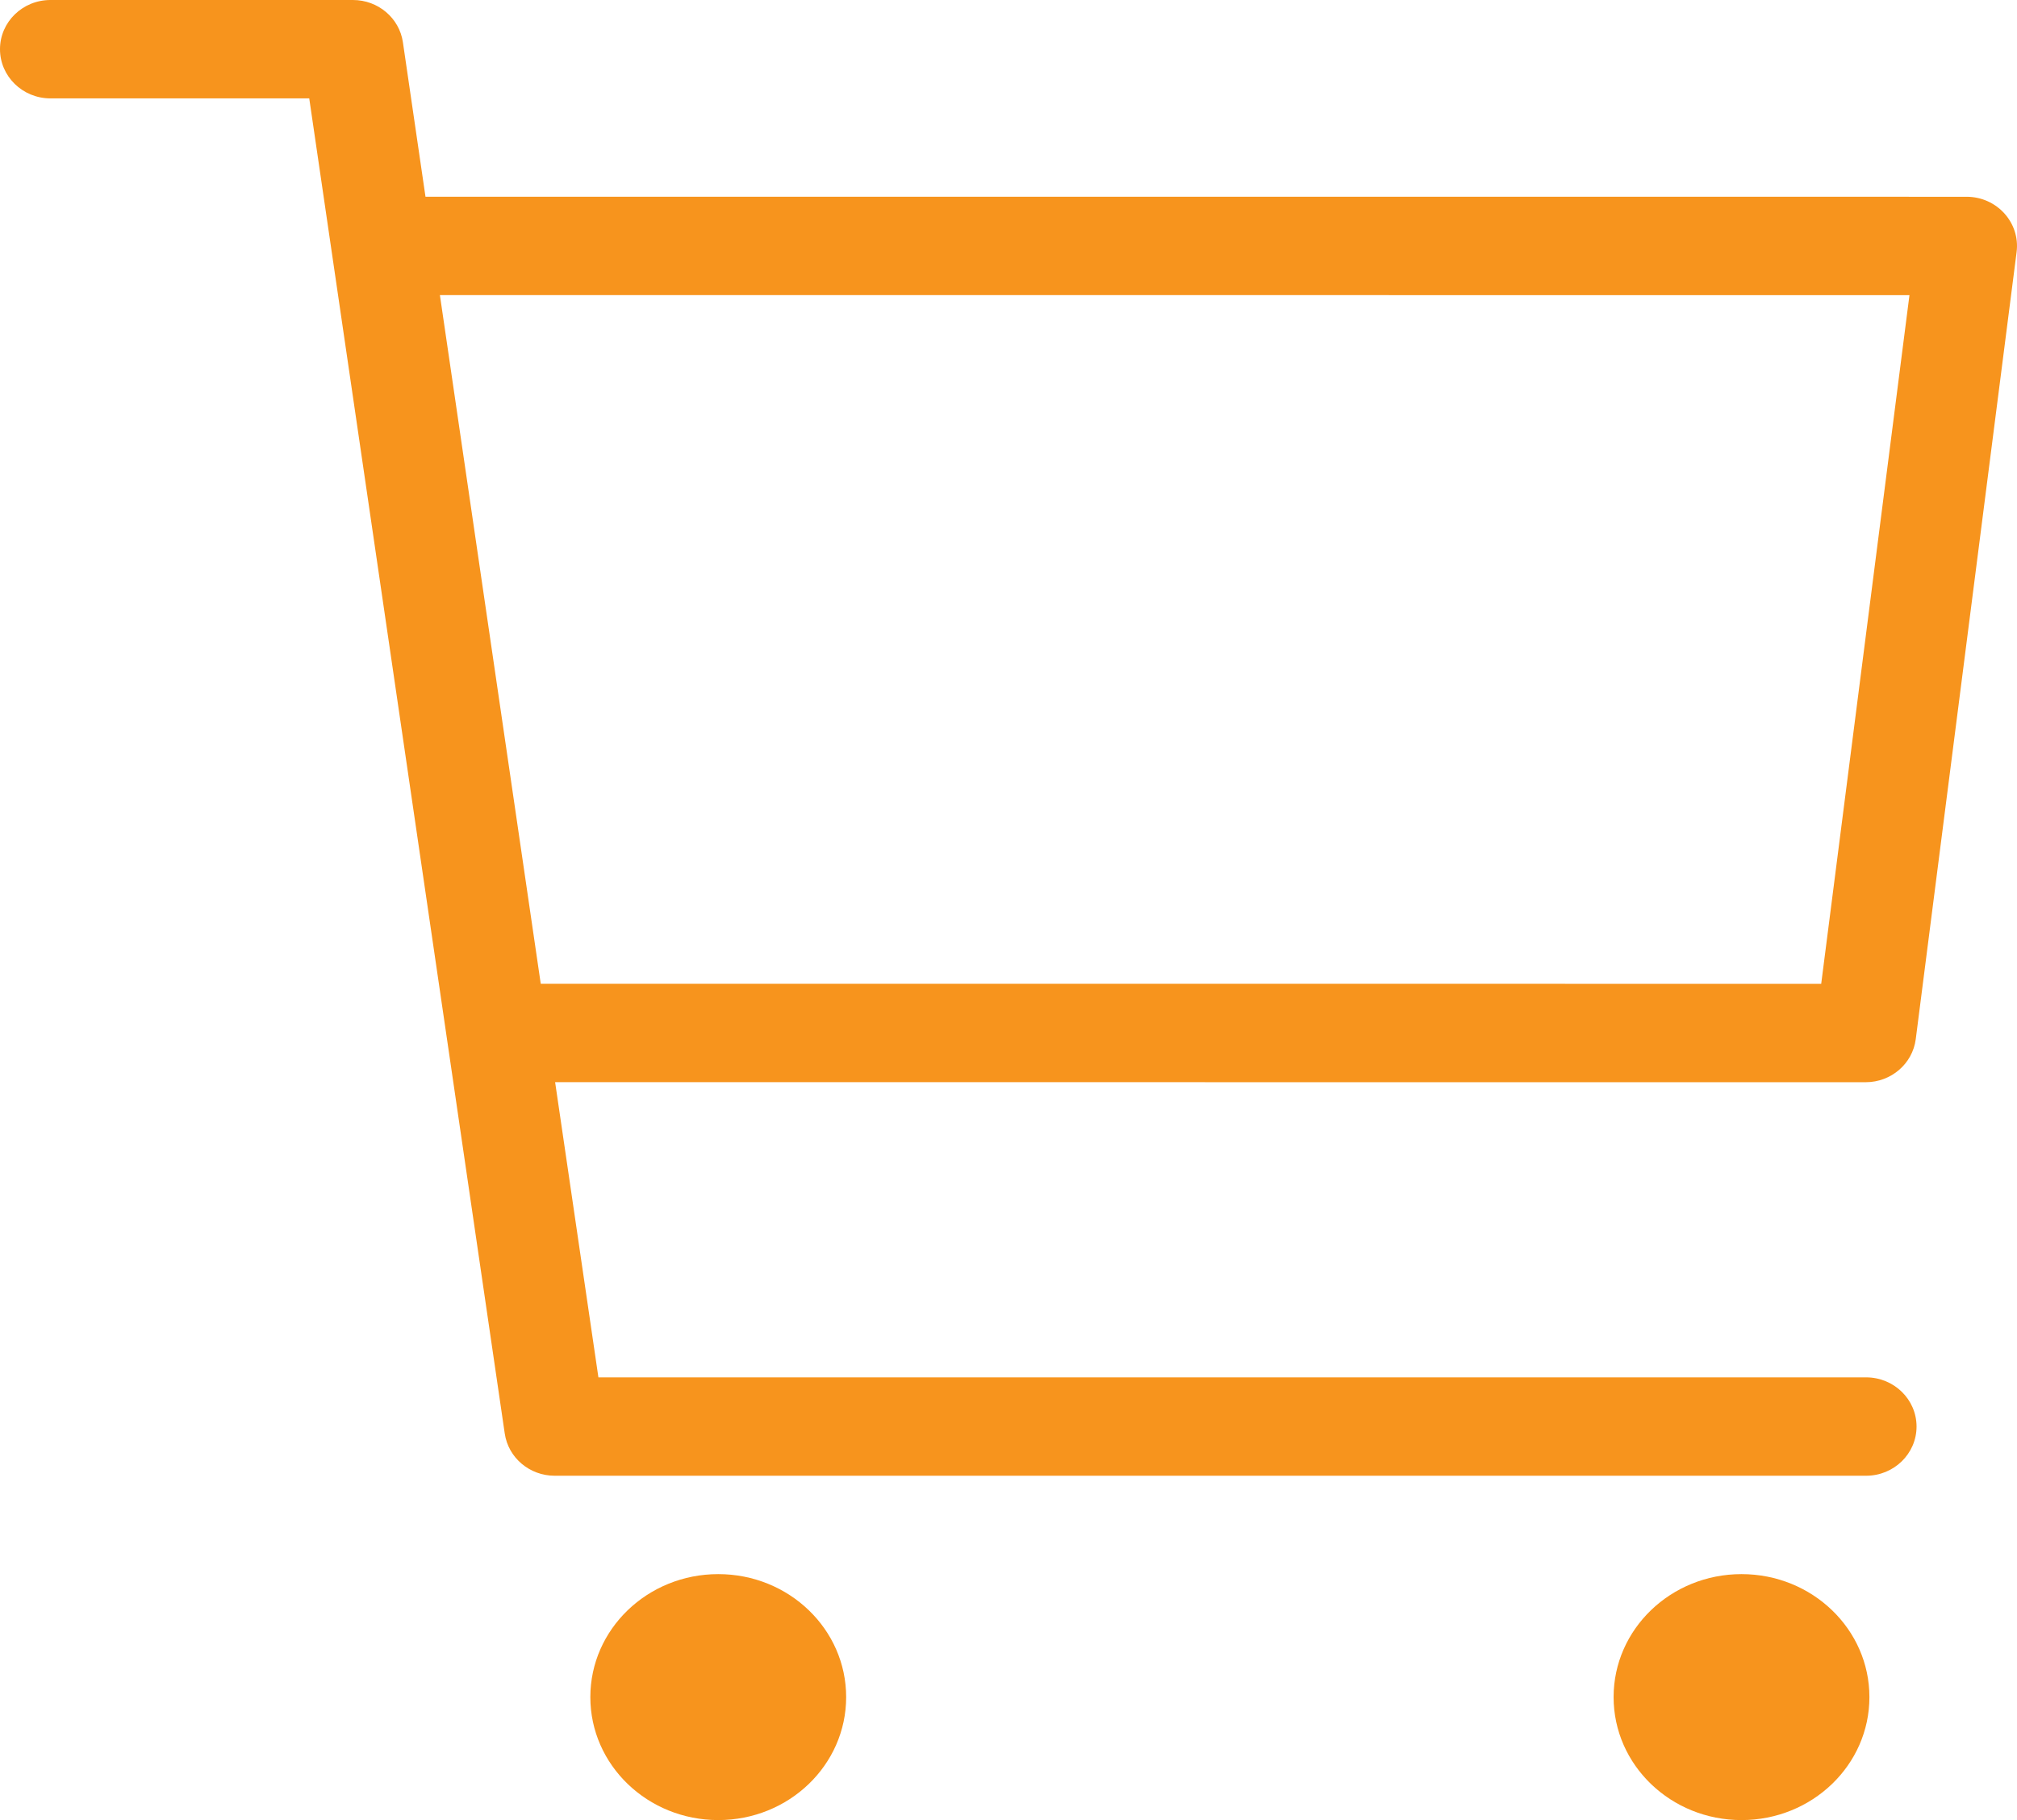
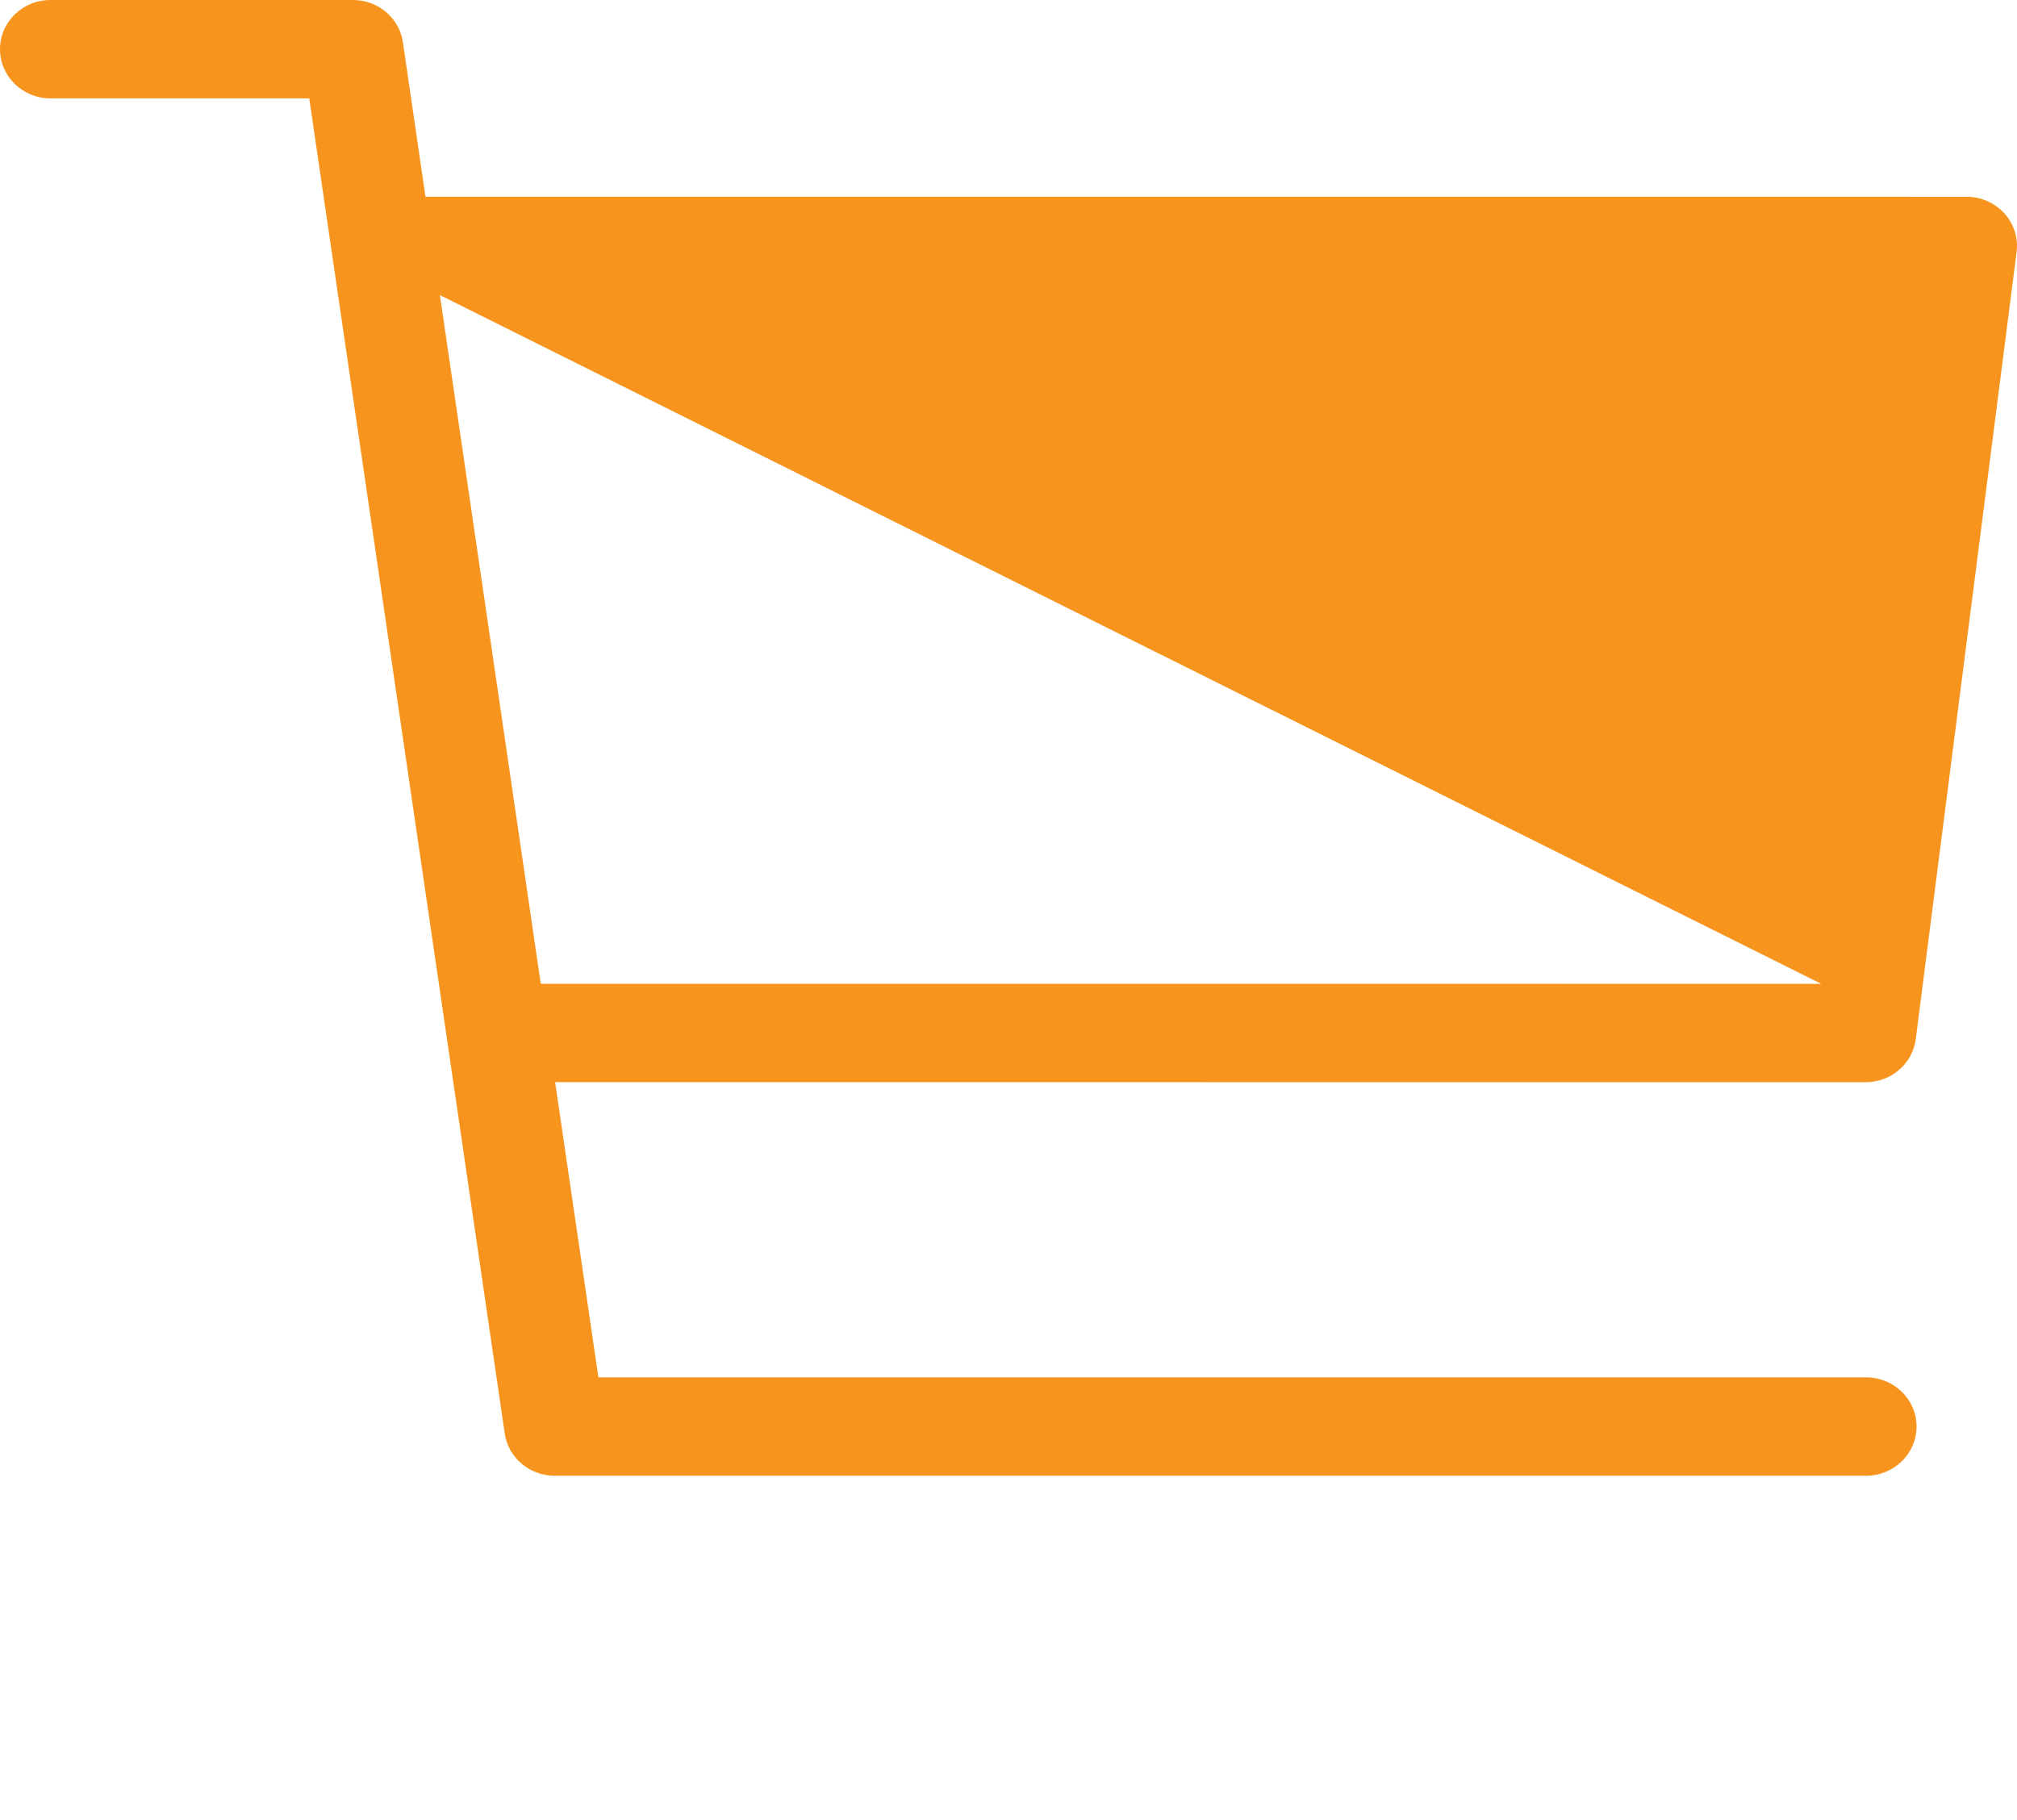
<svg xmlns="http://www.w3.org/2000/svg" width="41px" height="37px" viewBox="0 0 41 37" version="1.1">
  <title>F834BD37-AA46-49C3-9216-418BD7EC2964</title>
  <g id="Page-1" stroke="none" stroke-width="1" fill="none" fill-rule="evenodd">
    <g id="Help-Center-Desktop" transform="translate(-227, -684)" fill="#F7941D" fill-rule="nonzero">
      <g id="icon-helpCenter-buyingProducts" transform="translate(227, 684)">
-         <path d="M7.175,0 C7.685,0 8.118,0.366 8.19,0.859 L8.649,3.999 L39.975,4 C40.591,4 41.068,4.527 40.992,5.124 L38.942,21.124 C38.878,21.624 38.442,22 37.925,22 L11.284,21.999 L12.164,28 L37.933,28 C38.499,28 38.958,28.448 38.958,29 C38.958,29.552 38.499,30 37.933,30 L11.275,30 C10.765,30 10.332,29.634 10.26,29.141 L6.286,2 L1.025,2 C0.459,2 0,1.552 0,1 C0,0.448 0.459,0 1.025,0 L7.175,0 Z M10.992,19.999 L37.02,20 L38.814,6 L8.942,5.999 L10.992,19.999 Z" id="Combined-Shape" />
-         <path d="M14.6,37 C13.164,37 12,35.881 12,34.5 C12,33.119 13.164,32 14.6,32 C16.036,32 17.2,33.119 17.2,34.5 C17.2,35.881 16.036,37 14.6,37 Z M35.4,37 C33.964,37 32.8,35.881 32.8,34.5 C32.8,33.119 33.964,32 35.4,32 C36.836,32 38,33.119 38,34.5 C38,35.881 36.836,37 35.4,37 Z" id="Shape" />
+         <path d="M7.175,0 C7.685,0 8.118,0.366 8.19,0.859 L8.649,3.999 L39.975,4 C40.591,4 41.068,4.527 40.992,5.124 L38.942,21.124 C38.878,21.624 38.442,22 37.925,22 L11.284,21.999 L12.164,28 L37.933,28 C38.499,28 38.958,28.448 38.958,29 C38.958,29.552 38.499,30 37.933,30 L11.275,30 C10.765,30 10.332,29.634 10.26,29.141 L6.286,2 L1.025,2 C0.459,2 0,1.552 0,1 C0,0.448 0.459,0 1.025,0 L7.175,0 Z M10.992,19.999 L37.02,20 L8.942,5.999 L10.992,19.999 Z" id="Combined-Shape" />
      </g>
    </g>
  </g>
</svg>